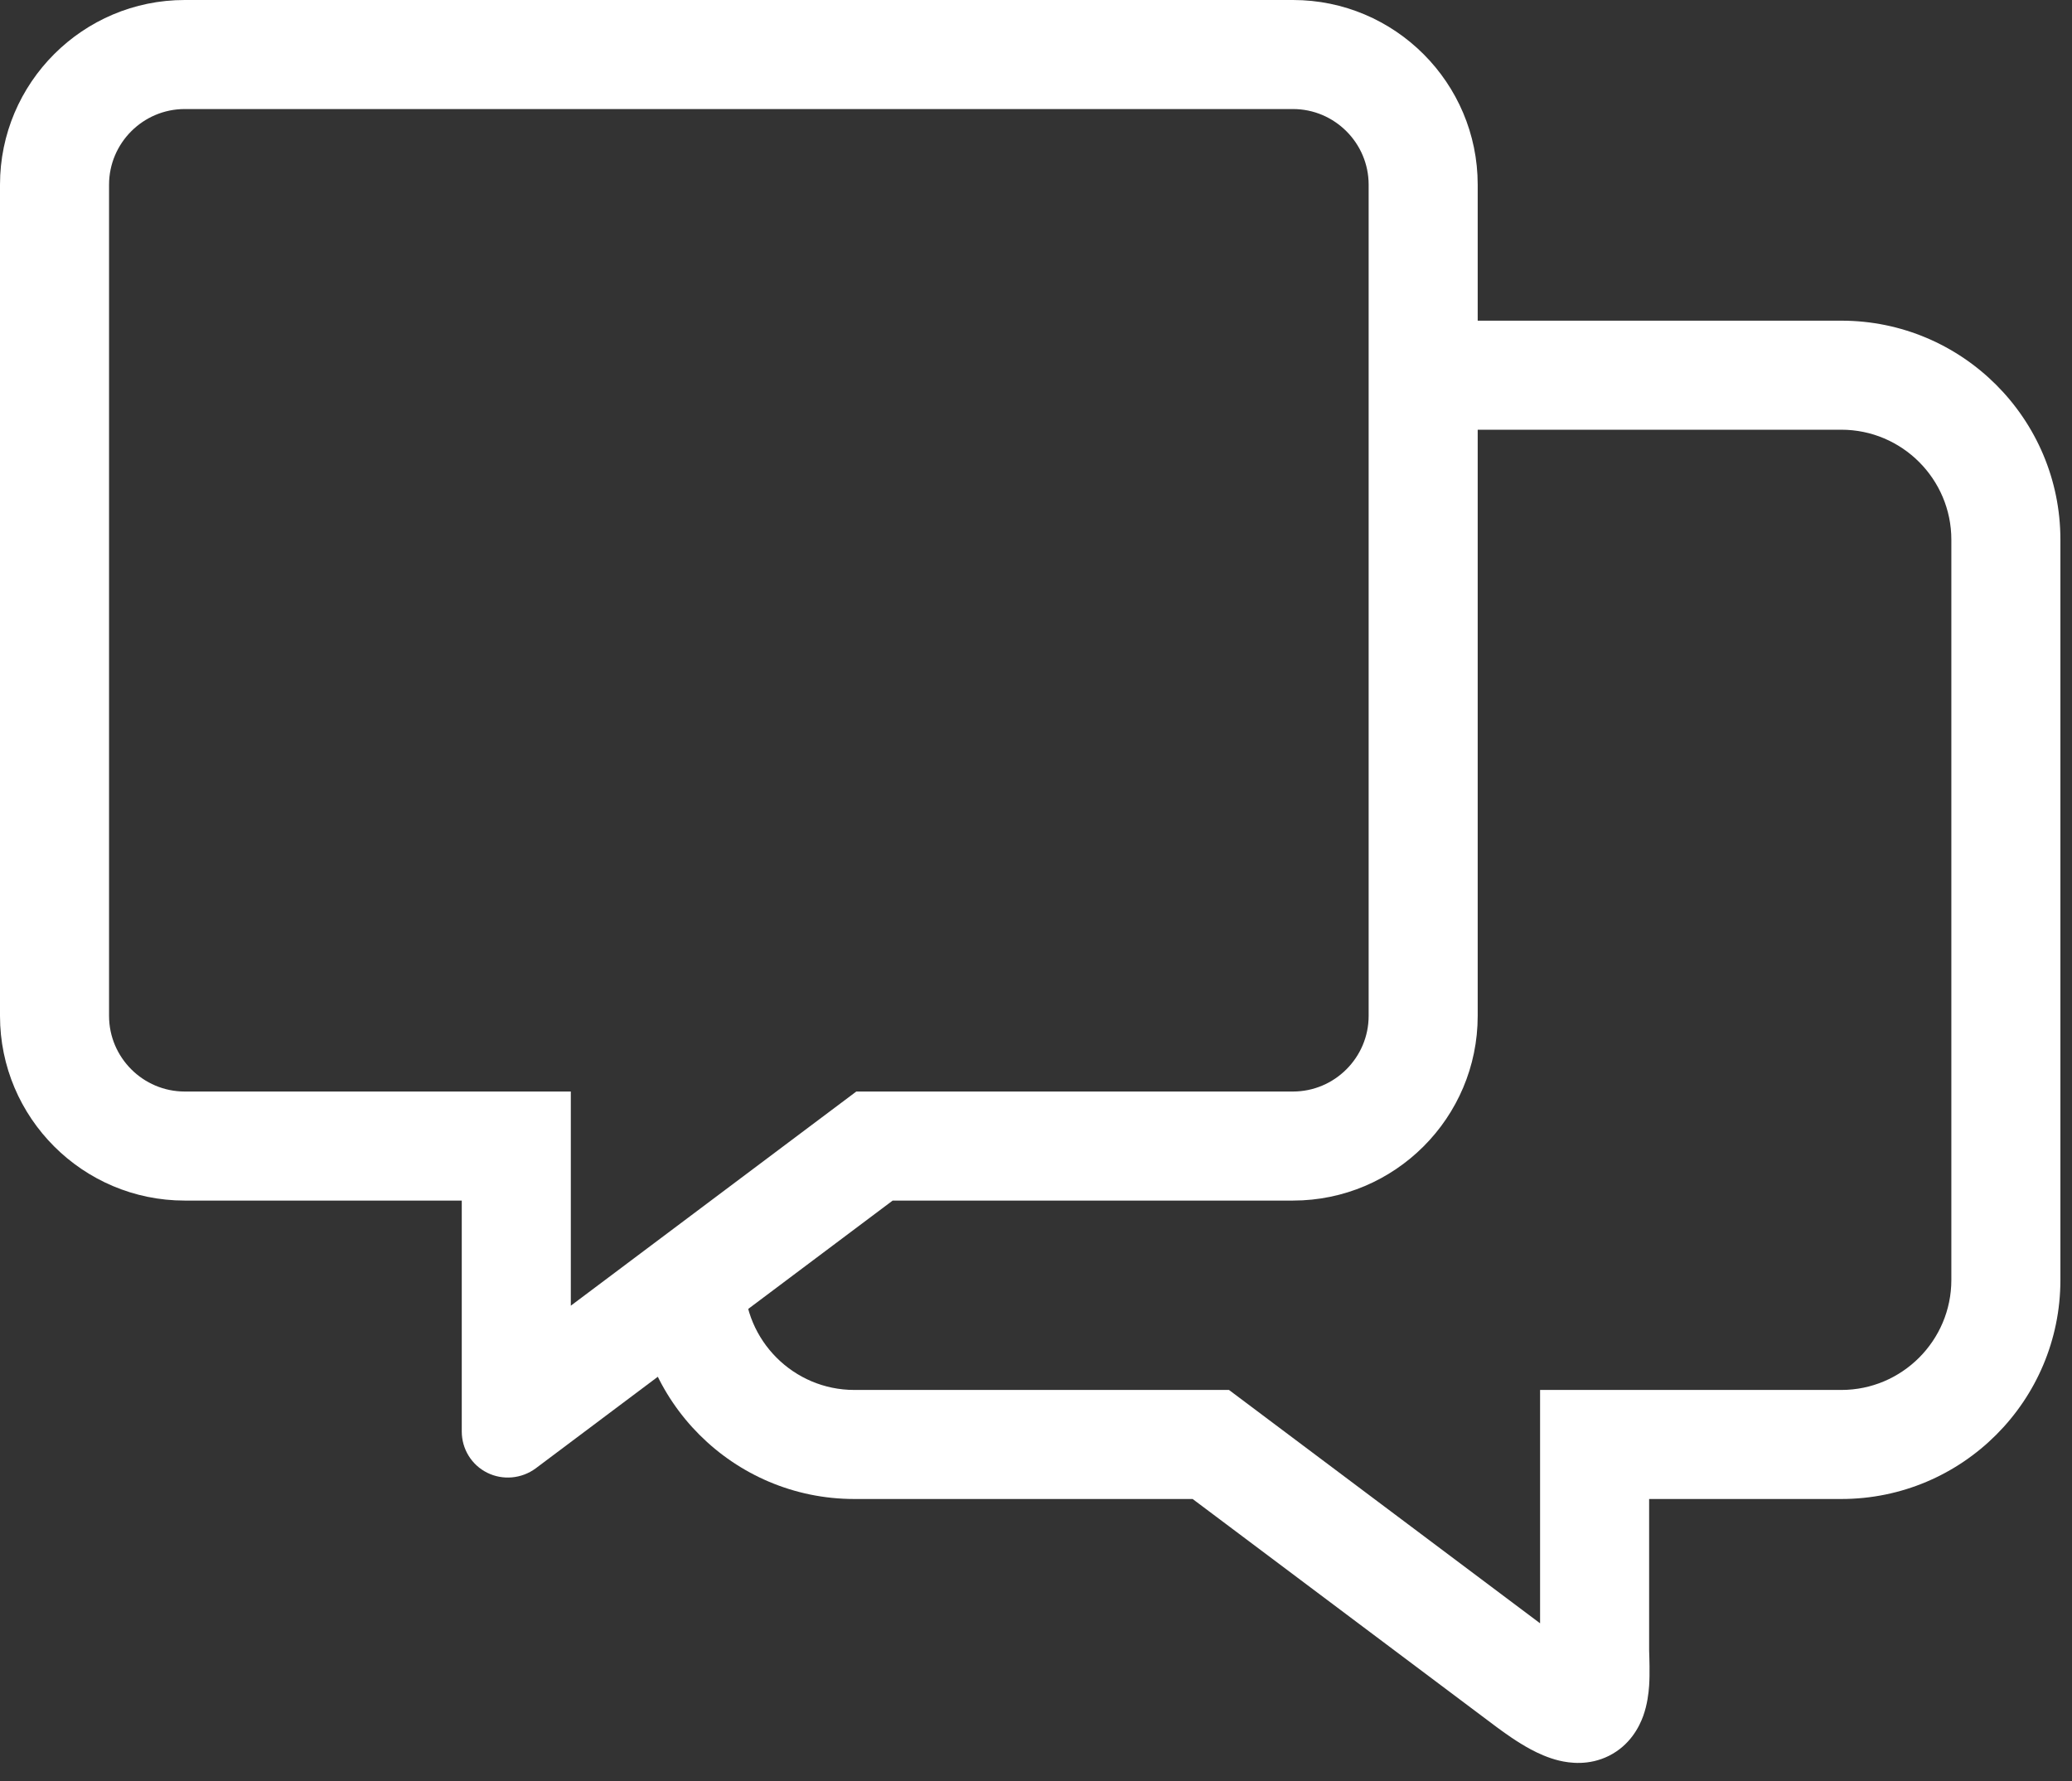
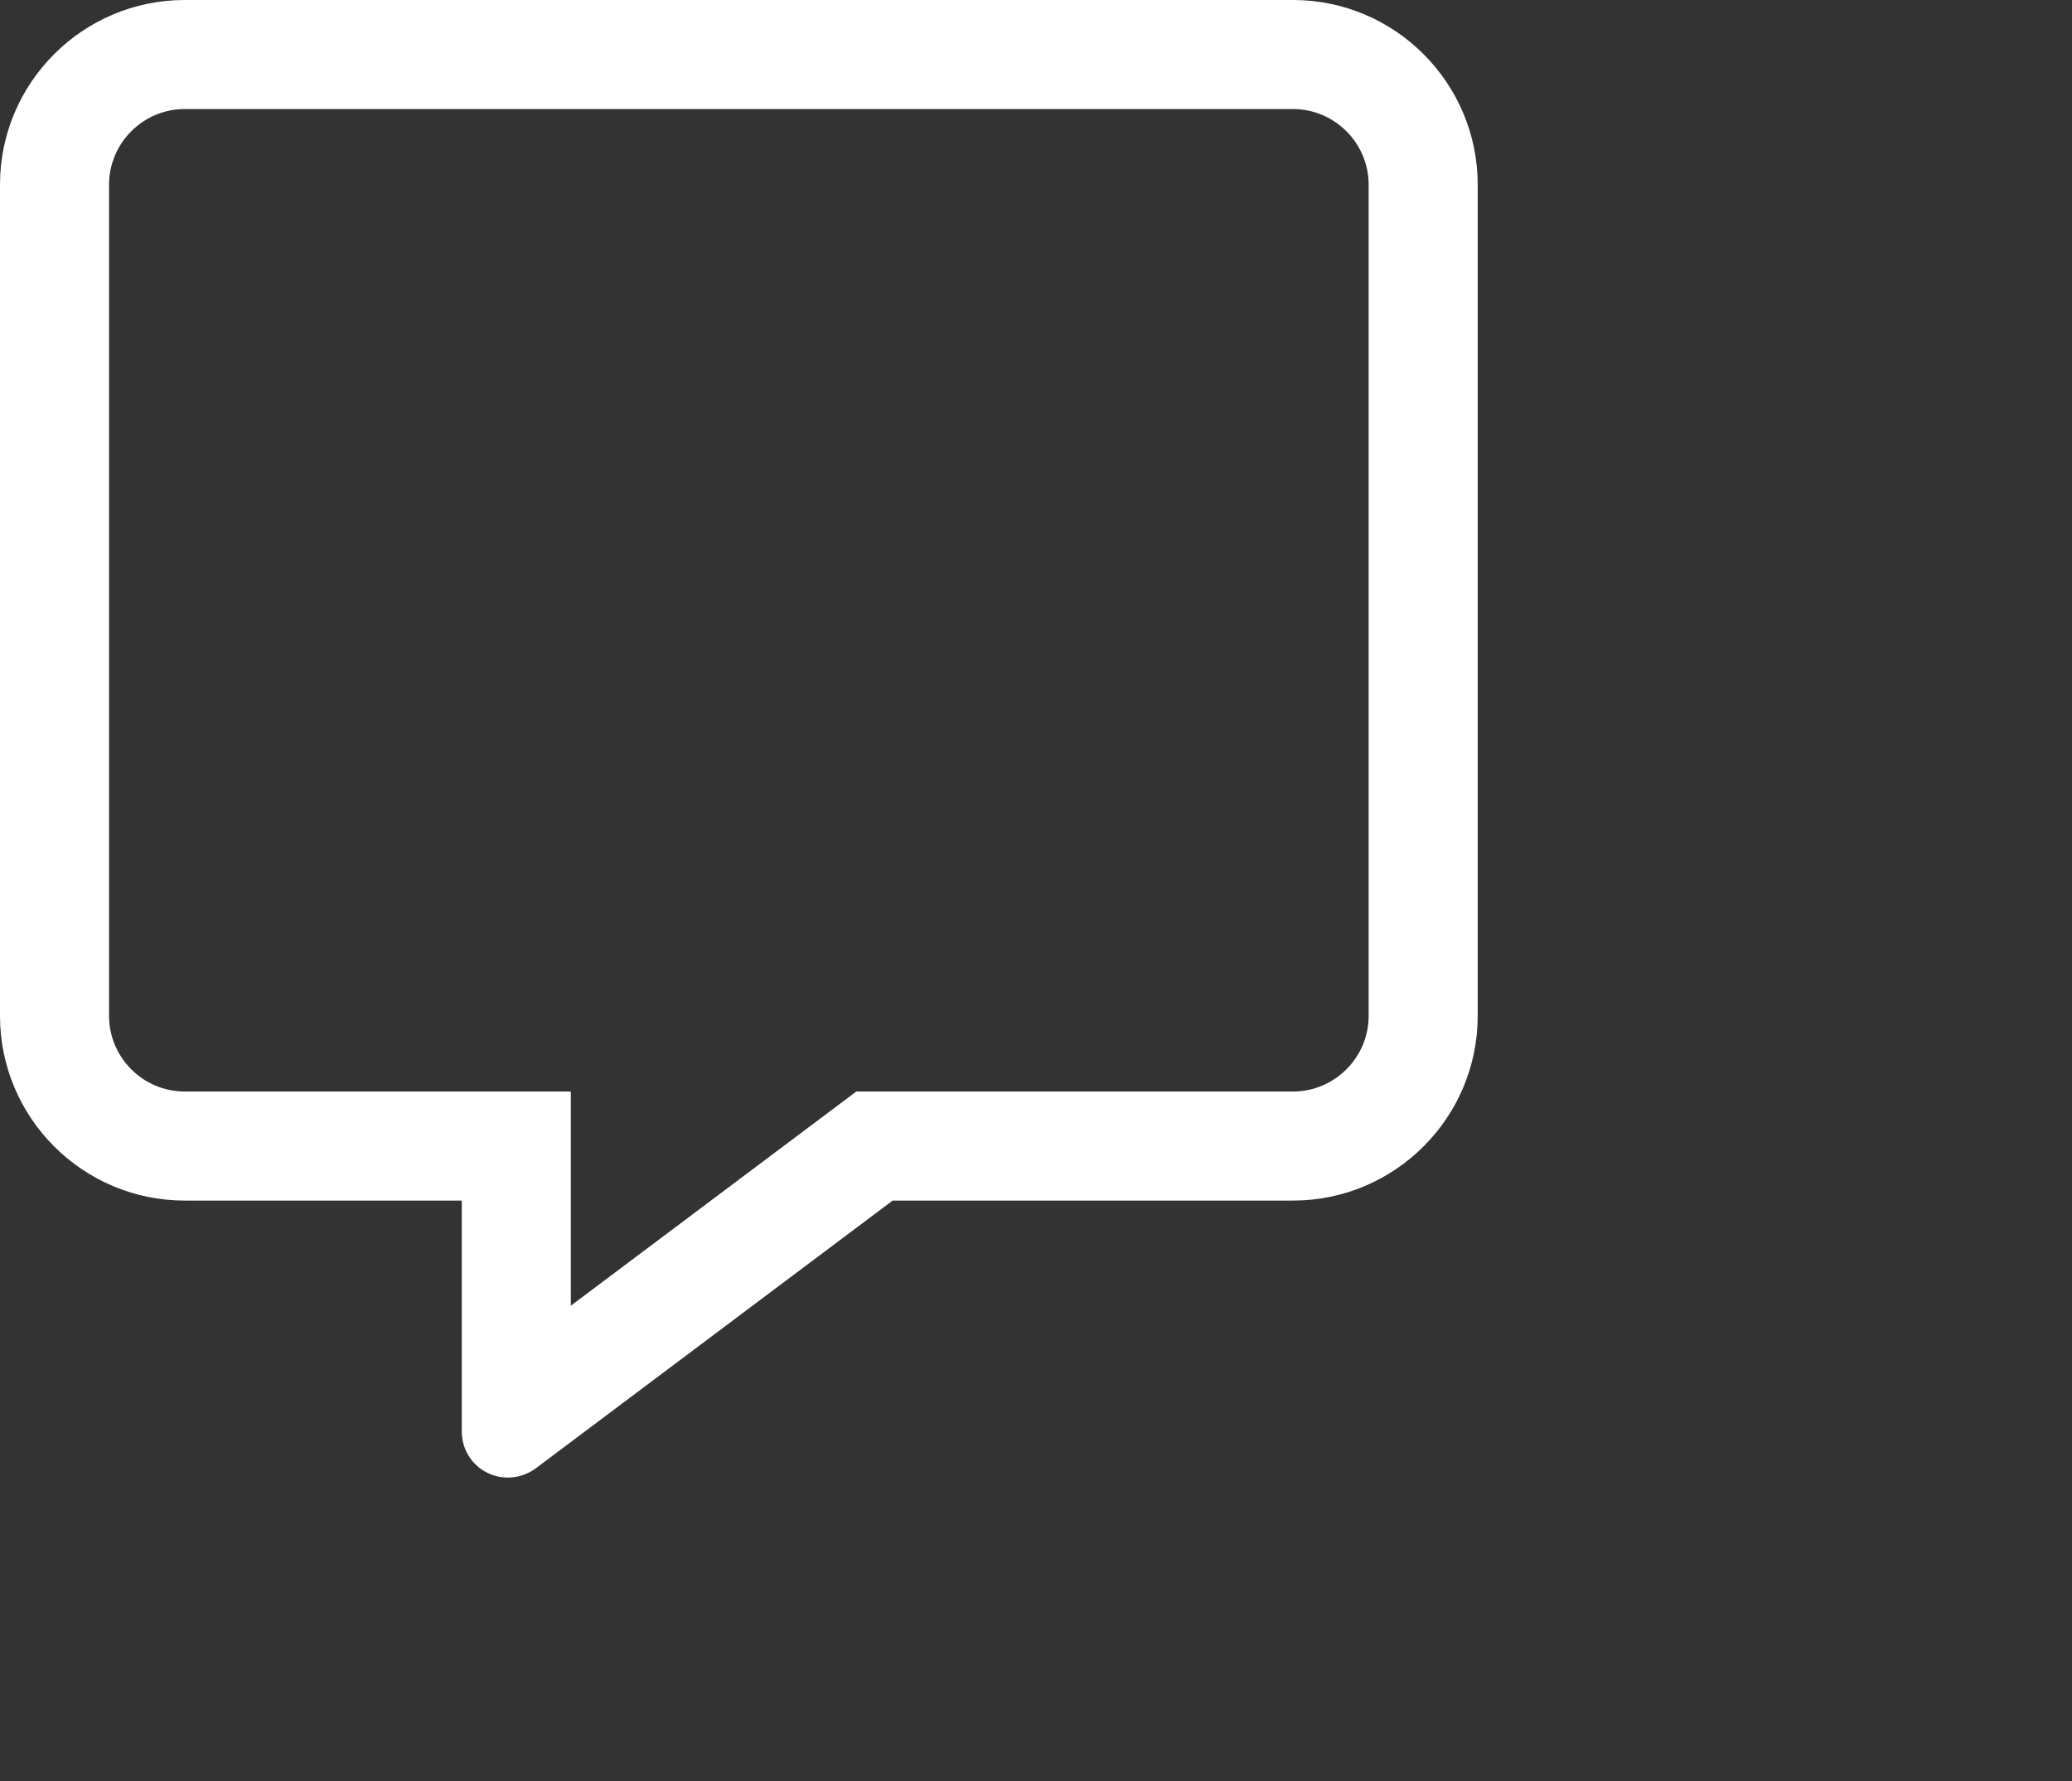
<svg xmlns="http://www.w3.org/2000/svg" width="57" height="49" viewBox="0 0 57 49" fill="none">
  <rect x="0" y="0" width="57" height="49" fill="#333333" stroke="none" />
  <path fill-rule="evenodd" clip-rule="evenodd" d="M15.703 30.029V35.921L23.557 30.029H35.57C36.715 30.029 37.651 29.093 37.651 27.948V5.081C37.651 3.936 36.715 3 35.57 3H5.081C3.936 3 3 3.936 3 5.081V27.948C3 29.093 3.936 30.029 5.081 30.029H15.703ZM14.736 40.397C14.347 40.683 13.831 40.73 13.402 40.516C12.973 40.302 12.703 39.865 12.703 39.381V33.029H5.081C2.279 33.029 0 30.75 0 27.948V5.081C0 2.279 2.279 0 5.081 0H35.57C38.372 0 40.651 2.279 40.651 5.081V27.948C40.651 30.75 38.372 33.029 35.57 33.029H24.557L14.736 40.397Z" fill="#ffffff" />
-   <path fill-rule="evenodd" clip-rule="evenodd" d="M38.468 8.822H50.655C53.98 8.822 56.681 11.523 56.681 14.847V35.213C56.681 38.538 53.98 41.239 50.655 41.239H45.367V45.397C45.367 45.401 45.367 45.416 45.368 45.439C45.373 45.585 45.389 46.06 45.367 46.374C45.352 46.589 45.316 46.895 45.205 47.206C45.097 47.506 44.843 48.013 44.26 48.305C43.707 48.581 43.172 48.503 42.892 48.436C42.585 48.362 42.313 48.235 42.116 48.13C41.731 47.924 41.373 47.661 41.2 47.534L41.183 47.521L42.071 46.313M42.071 46.313L41.183 47.521L41.162 47.506L32.809 41.239H23.501C20.177 41.239 17.476 38.538 17.476 35.213H20.476C20.476 36.881 21.834 38.239 23.501 38.239H33.809L42.367 44.659V38.239H50.655C52.323 38.239 53.681 36.881 53.681 35.213V14.847C53.681 13.18 52.323 11.822 50.655 11.822H38.468V8.822" fill="#ffffff" />
</svg>